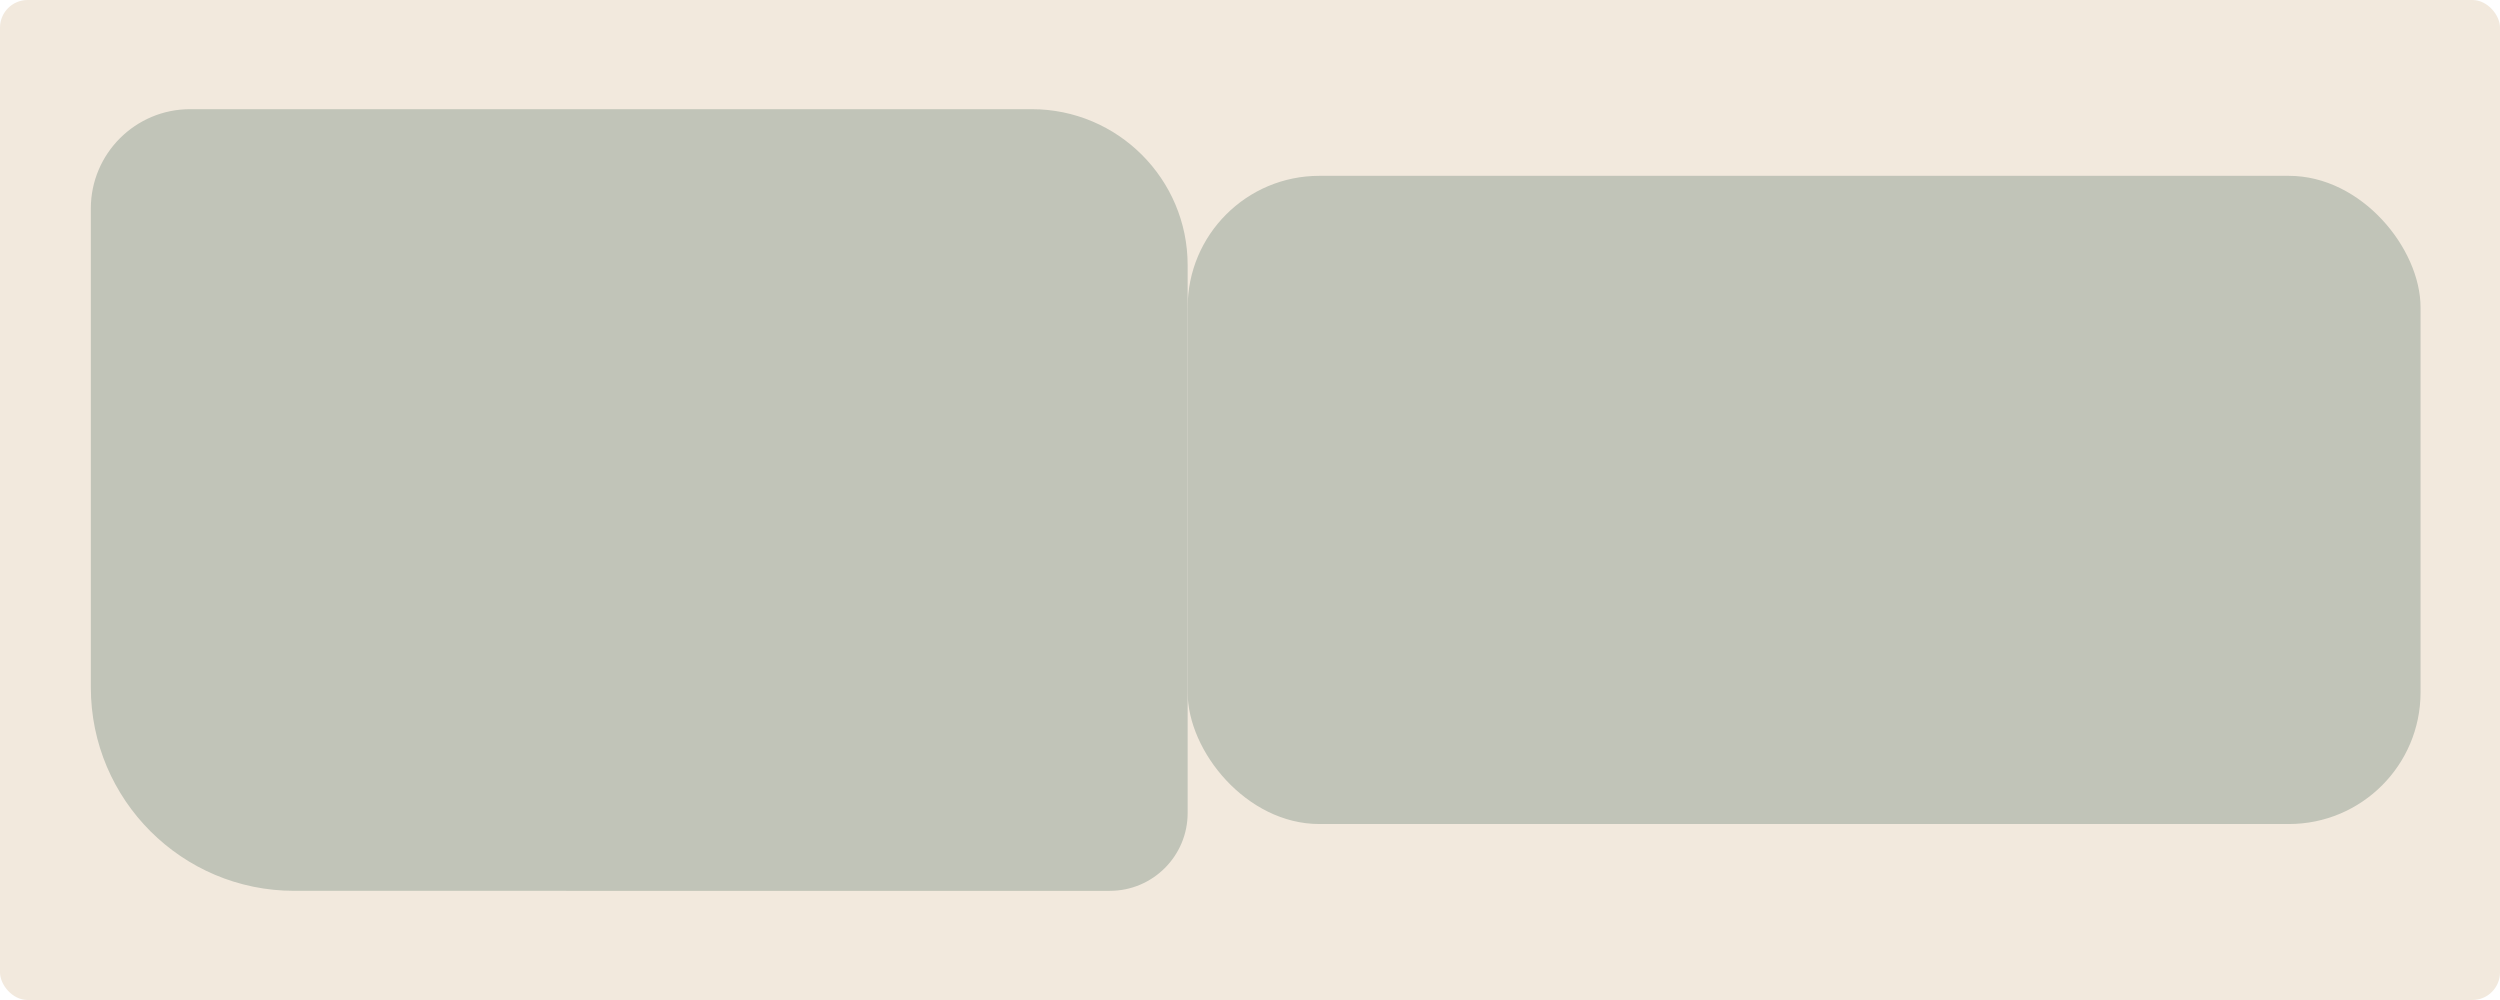
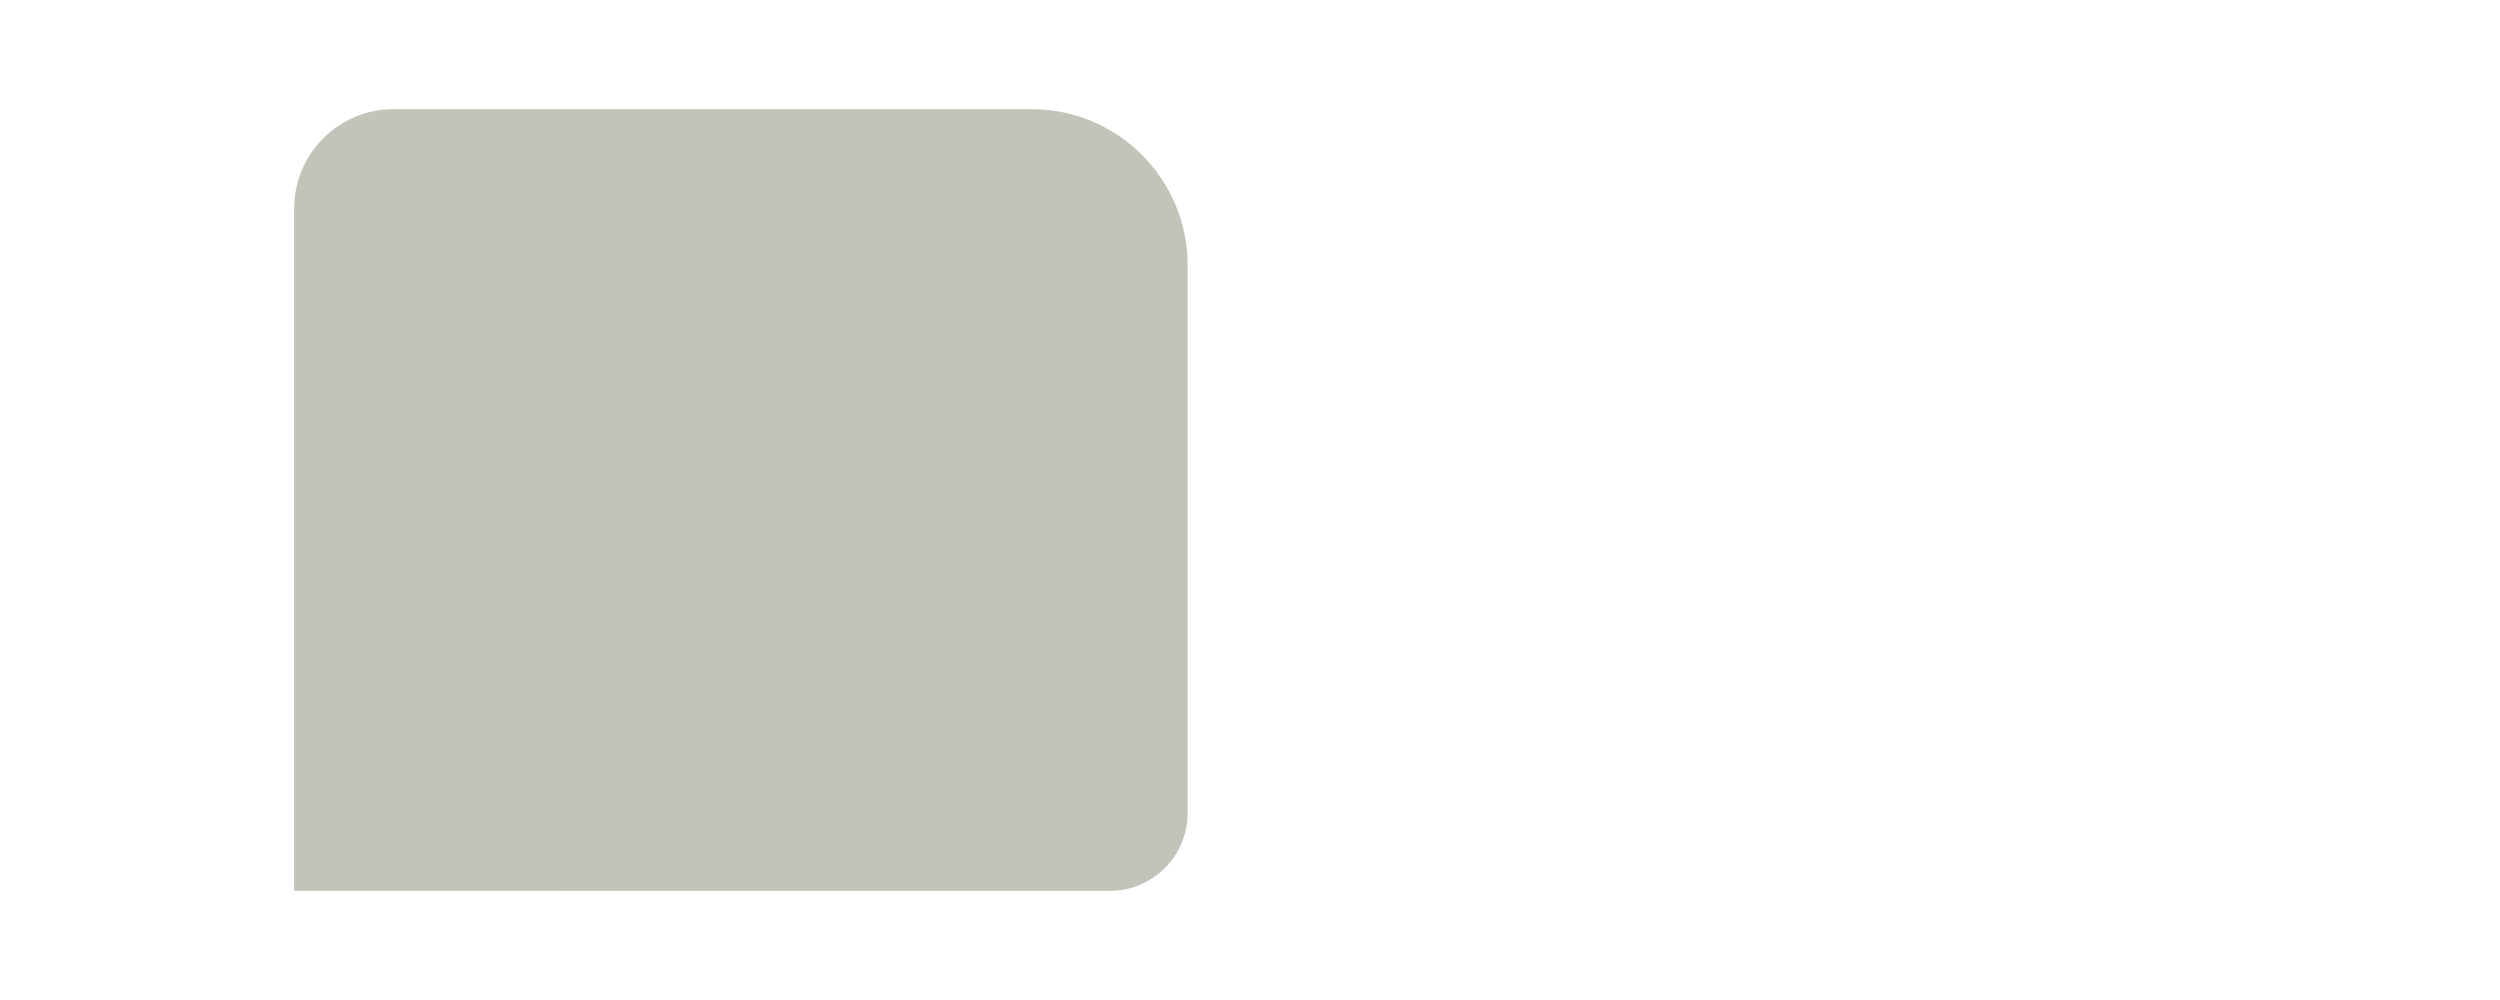
<svg xmlns="http://www.w3.org/2000/svg" id="Layer_2" data-name="Layer 2" viewBox="0 0 180 72">
  <defs>
    <style> .cls-1 { fill: #f2e9dd; } .cls-2 { fill: #c1c4b8; } </style>
  </defs>
  <g id="_прямоугольники" data-name="прямоугольники">
-     <rect class="cls-1" width="180" height="72" rx="1.99" ry="1.99" />
-   </g>
+     </g>
  <g id="_формы" data-name="формы">
-     <path class="cls-2" d="m13.68,7.86h60.6c6.2,0,11.23,5.03,11.23,11.23v39.45c0,3.09-2.51,5.6-5.6,5.6H21.18c-8.08,0-14.64-6.56-14.64-14.64V15.01c0-3.94,3.2-7.15,7.15-7.15Z" />
-     <rect class="cls-2" x="85.51" y="12.66" width="88.77" height="46.67" rx="9.48" ry="9.48" />
+     <path class="cls-2" d="m13.68,7.86h60.6c6.2,0,11.23,5.03,11.23,11.23v39.45c0,3.09-2.51,5.6-5.6,5.6H21.18V15.01c0-3.94,3.2-7.15,7.15-7.15Z" />
  </g>
</svg>